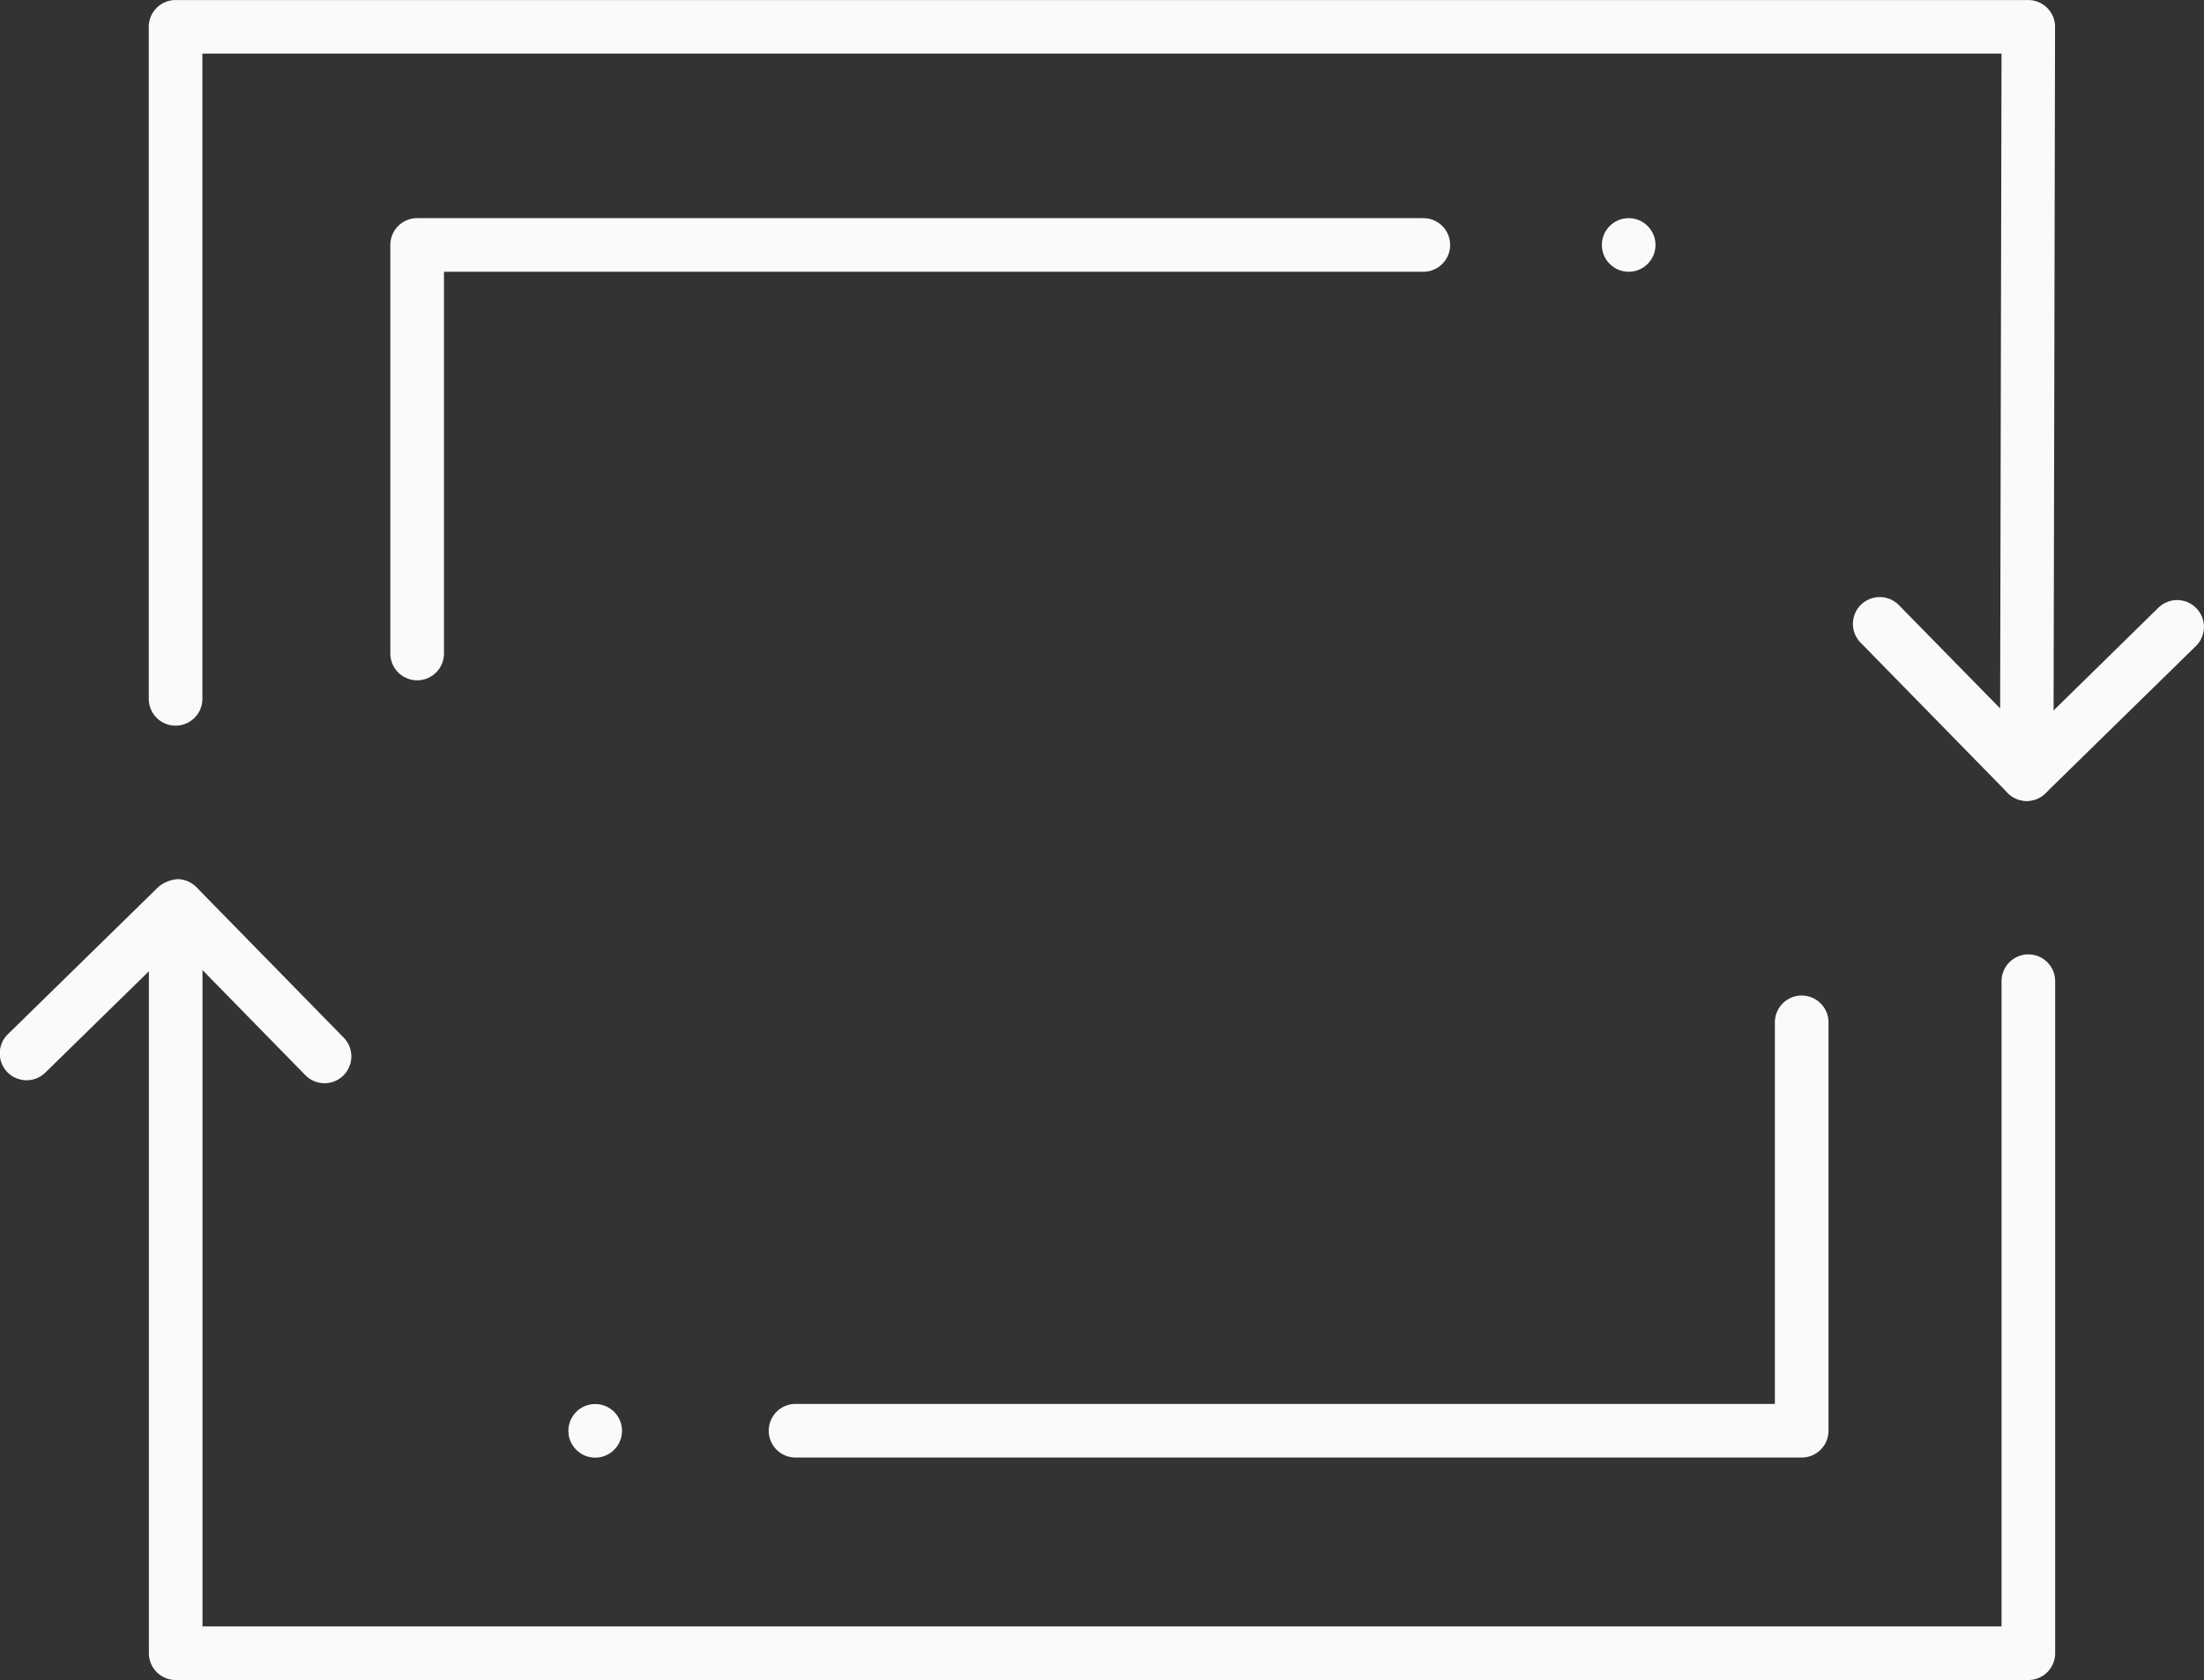
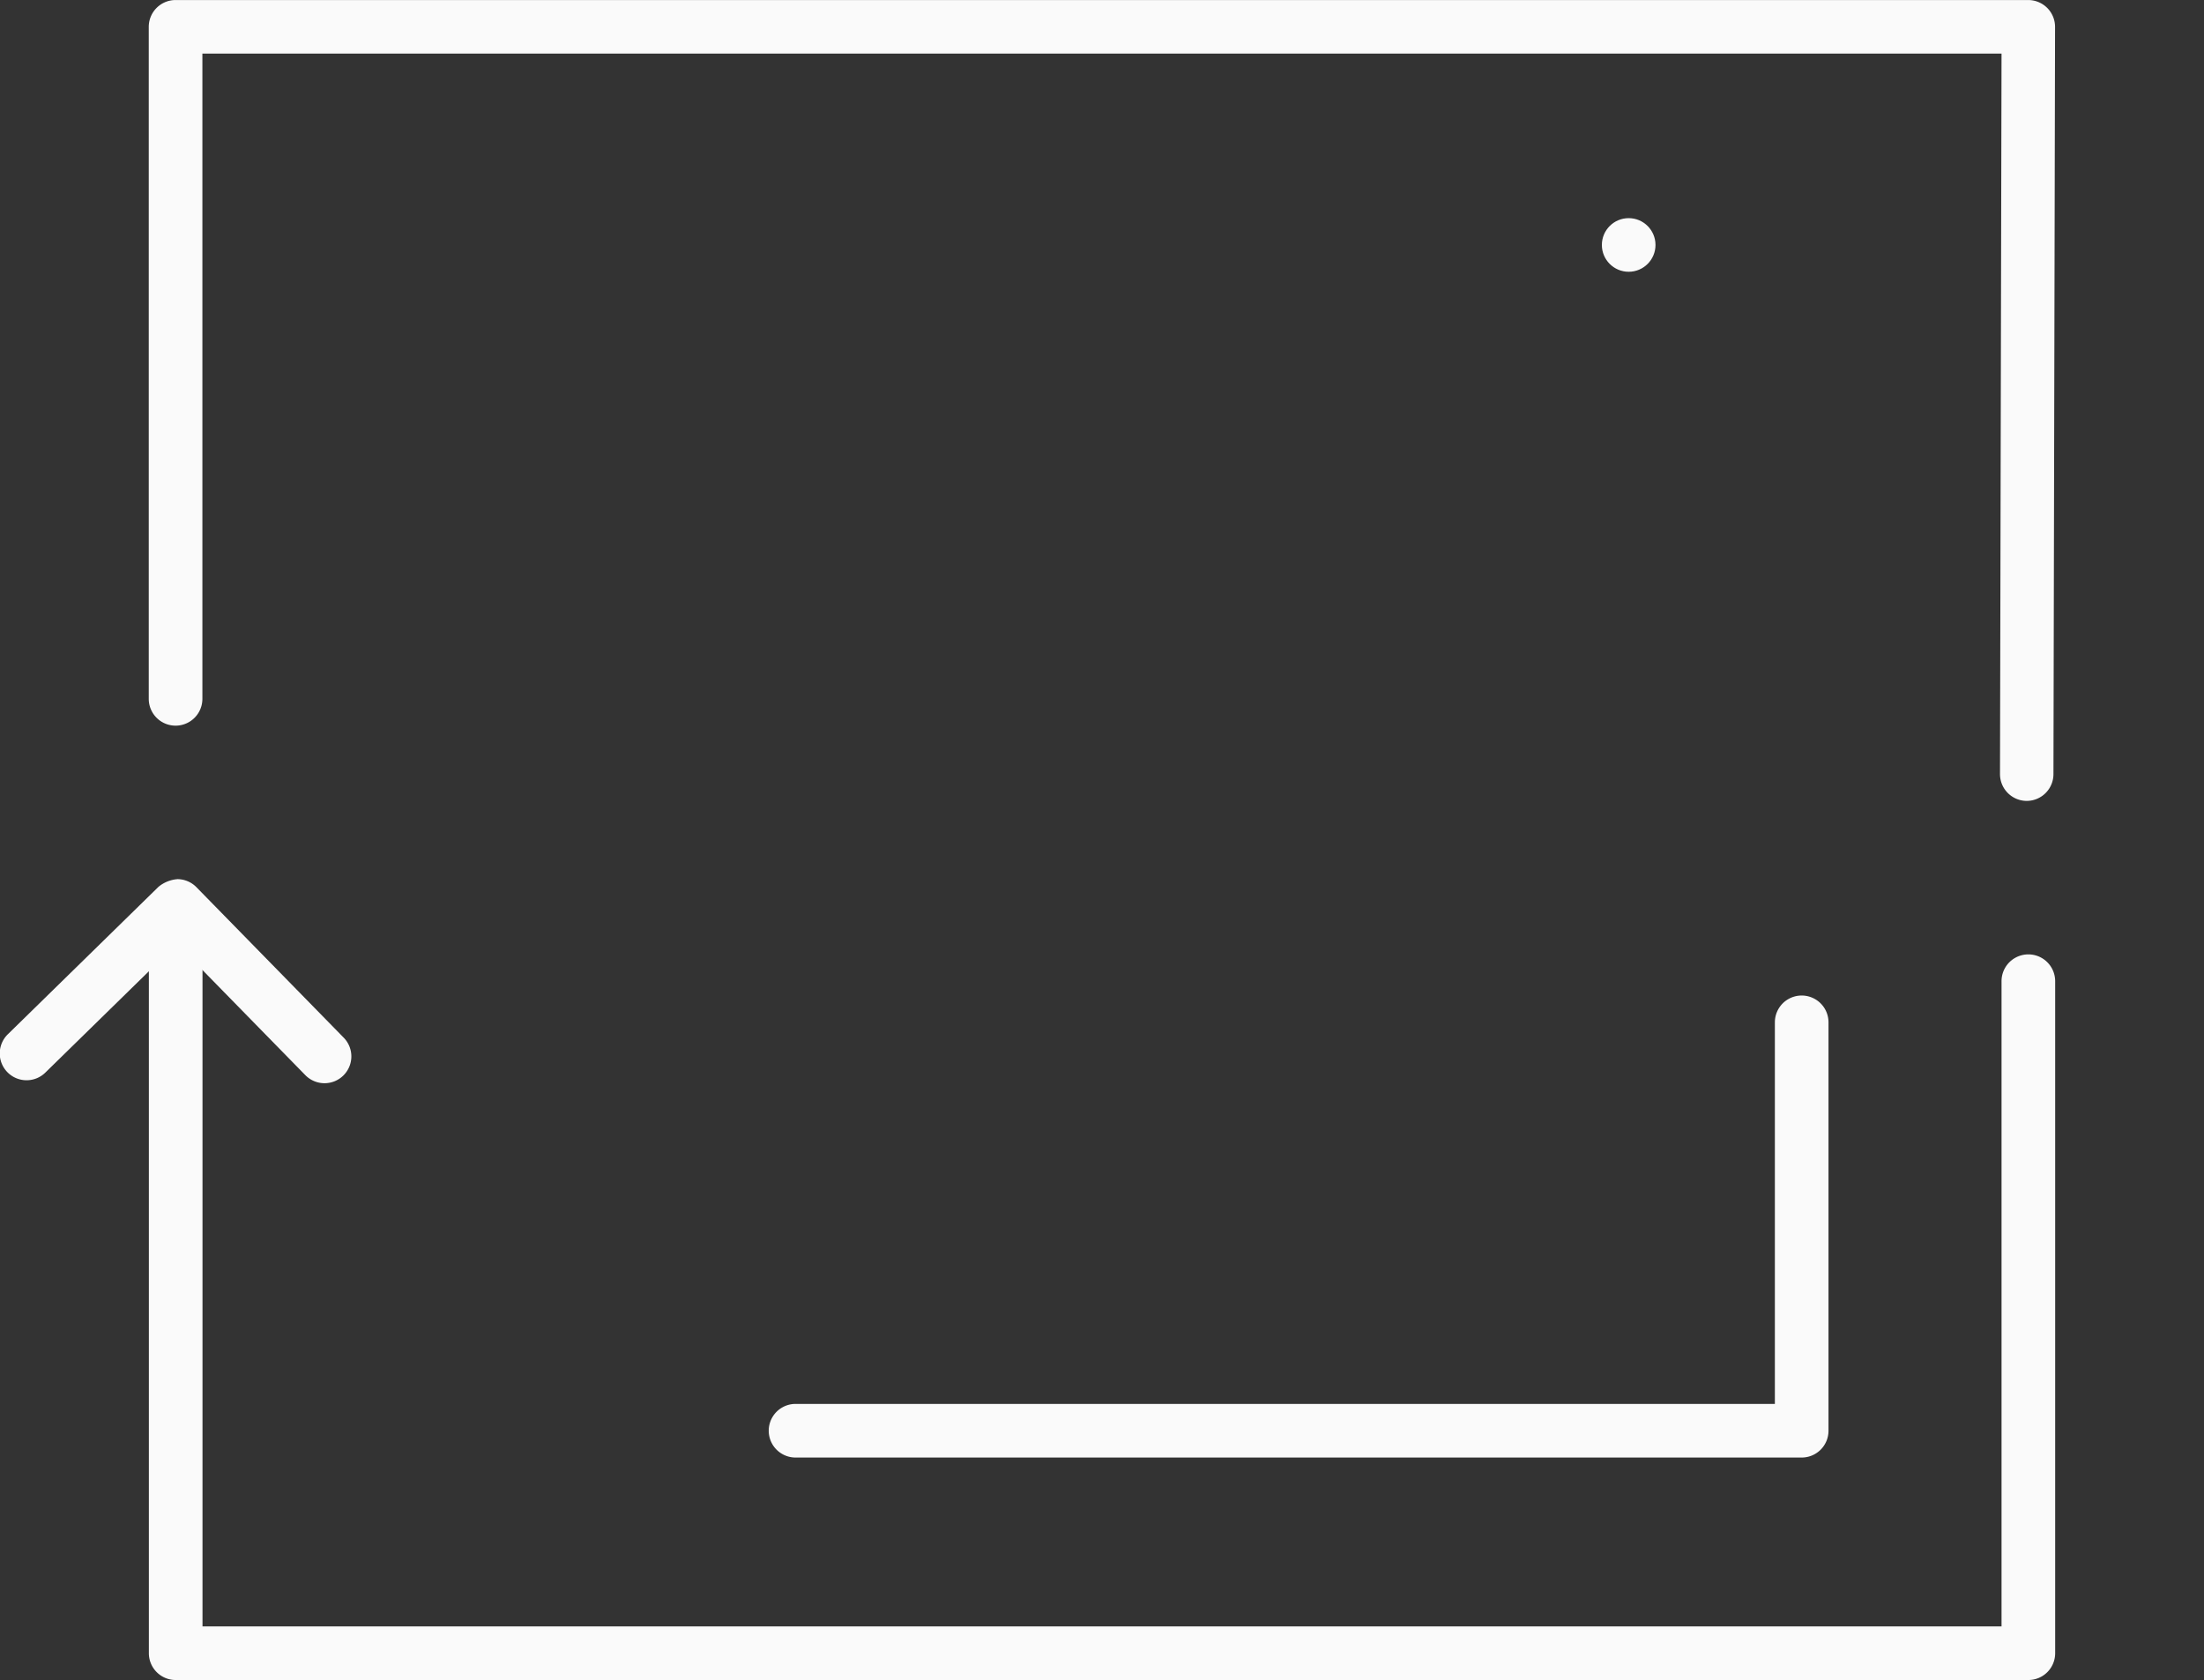
<svg xmlns="http://www.w3.org/2000/svg" width="61.647" height="47" viewBox="0 0 61.647 47">
  <rect x="0" y="0" width="61.647" height="47" fill="#333333" stroke="none" />
  <g id="Group_5284" data-name="Group 5284" transform="translate(-436.967 -1029.542)">
-     <circle id="Ellipse_39" data-name="Ellipse 39" cx="0.75" cy="0.75" r="0.75" transform="translate(452.865 1068.821)" fill="#fafafa" />
-     <path id="Path_167" data-name="Path 167" d="M464.528,878.73h-.008a.746.746,0,0,1-.528-.226l-4.119-4.209a.75.75,0,0,1,1.072-1.049l3.6,3.673,3.672-3.6a.75.75,0,0,1,1.048,1.073l-4.208,4.119A.747.747,0,0,1,464.528,878.73Z" transform="translate(29.128 173.218)" fill="#fafafa" />
    <path id="Path_168" data-name="Path 168" d="M464.528,878.73h0a.75.75,0,0,1-.748-.752l.043-20.154H413.5v18.051a.75.75,0,0,1-1.5,0v-18.8a.75.75,0,0,1,.75-.75h51.82a.751.751,0,0,1,.75.752l-.045,20.906A.75.75,0,0,1,464.528,878.73Z" transform="translate(29.128 173.218)" fill="#fafafa" />
    <path id="Path_170" data-name="Path 170" d="M458.233,897.1H430.091a.75.75,0,1,1,0-1.5h27.392V884.925a.75.75,0,0,1,1.5,0v11.428A.75.75,0,0,1,458.233,897.1Z" transform="translate(29.128 173.218)" fill="#fafafa" />
    <g id="Group_228" data-name="Group 228" transform="translate(29.128 173.218)">
      <circle id="Ellipse_38" data-name="Ellipse 38" cx="0.75" cy="0.75" r="0.75" transform="translate(452.644 862.427)" fill="#fafafa" />
    </g>
    <g id="Group_230" data-name="Group 230" transform="translate(29.128 173.218)">
      <path id="Path_165" data-name="Path 165" d="M416.917,886.628a.751.751,0,0,1-.537-.225l-3.594-3.673-3.672,3.594a.75.75,0,1,1-1.049-1.072l4.208-4.119a.948.948,0,0,1,.532-.214.75.75,0,0,1,.529.226l4.119,4.209a.75.75,0,0,1-.536,1.274Z" fill="#fafafa" />
    </g>
    <g id="Group_231" data-name="Group 231" transform="translate(29.128 173.218)">
      <path id="Path_166" data-name="Path 166" d="M464.573,903.324h-51.82a.75.75,0,0,1-.75-.75V882.608a.75.75,0,0,1,1.5,0v19.216h50.32v-18.05a.75.75,0,0,1,1.5,0v18.8A.75.75,0,0,1,464.573,903.324Z" fill="#fafafa" />
    </g>
    <g id="Group_234" data-name="Group 234" transform="translate(29.128 173.218)">
-       <path id="Path_169" data-name="Path 169" d="M419.507,875.356a.75.75,0,0,1-.75-.75V863.177a.75.75,0,0,1,.75-.75H447.65a.75.75,0,0,1,0,1.5H420.257v10.679A.75.75,0,0,1,419.507,875.356Z" fill="#fafafa" />
-     </g>
+       </g>
  </g>
</svg>